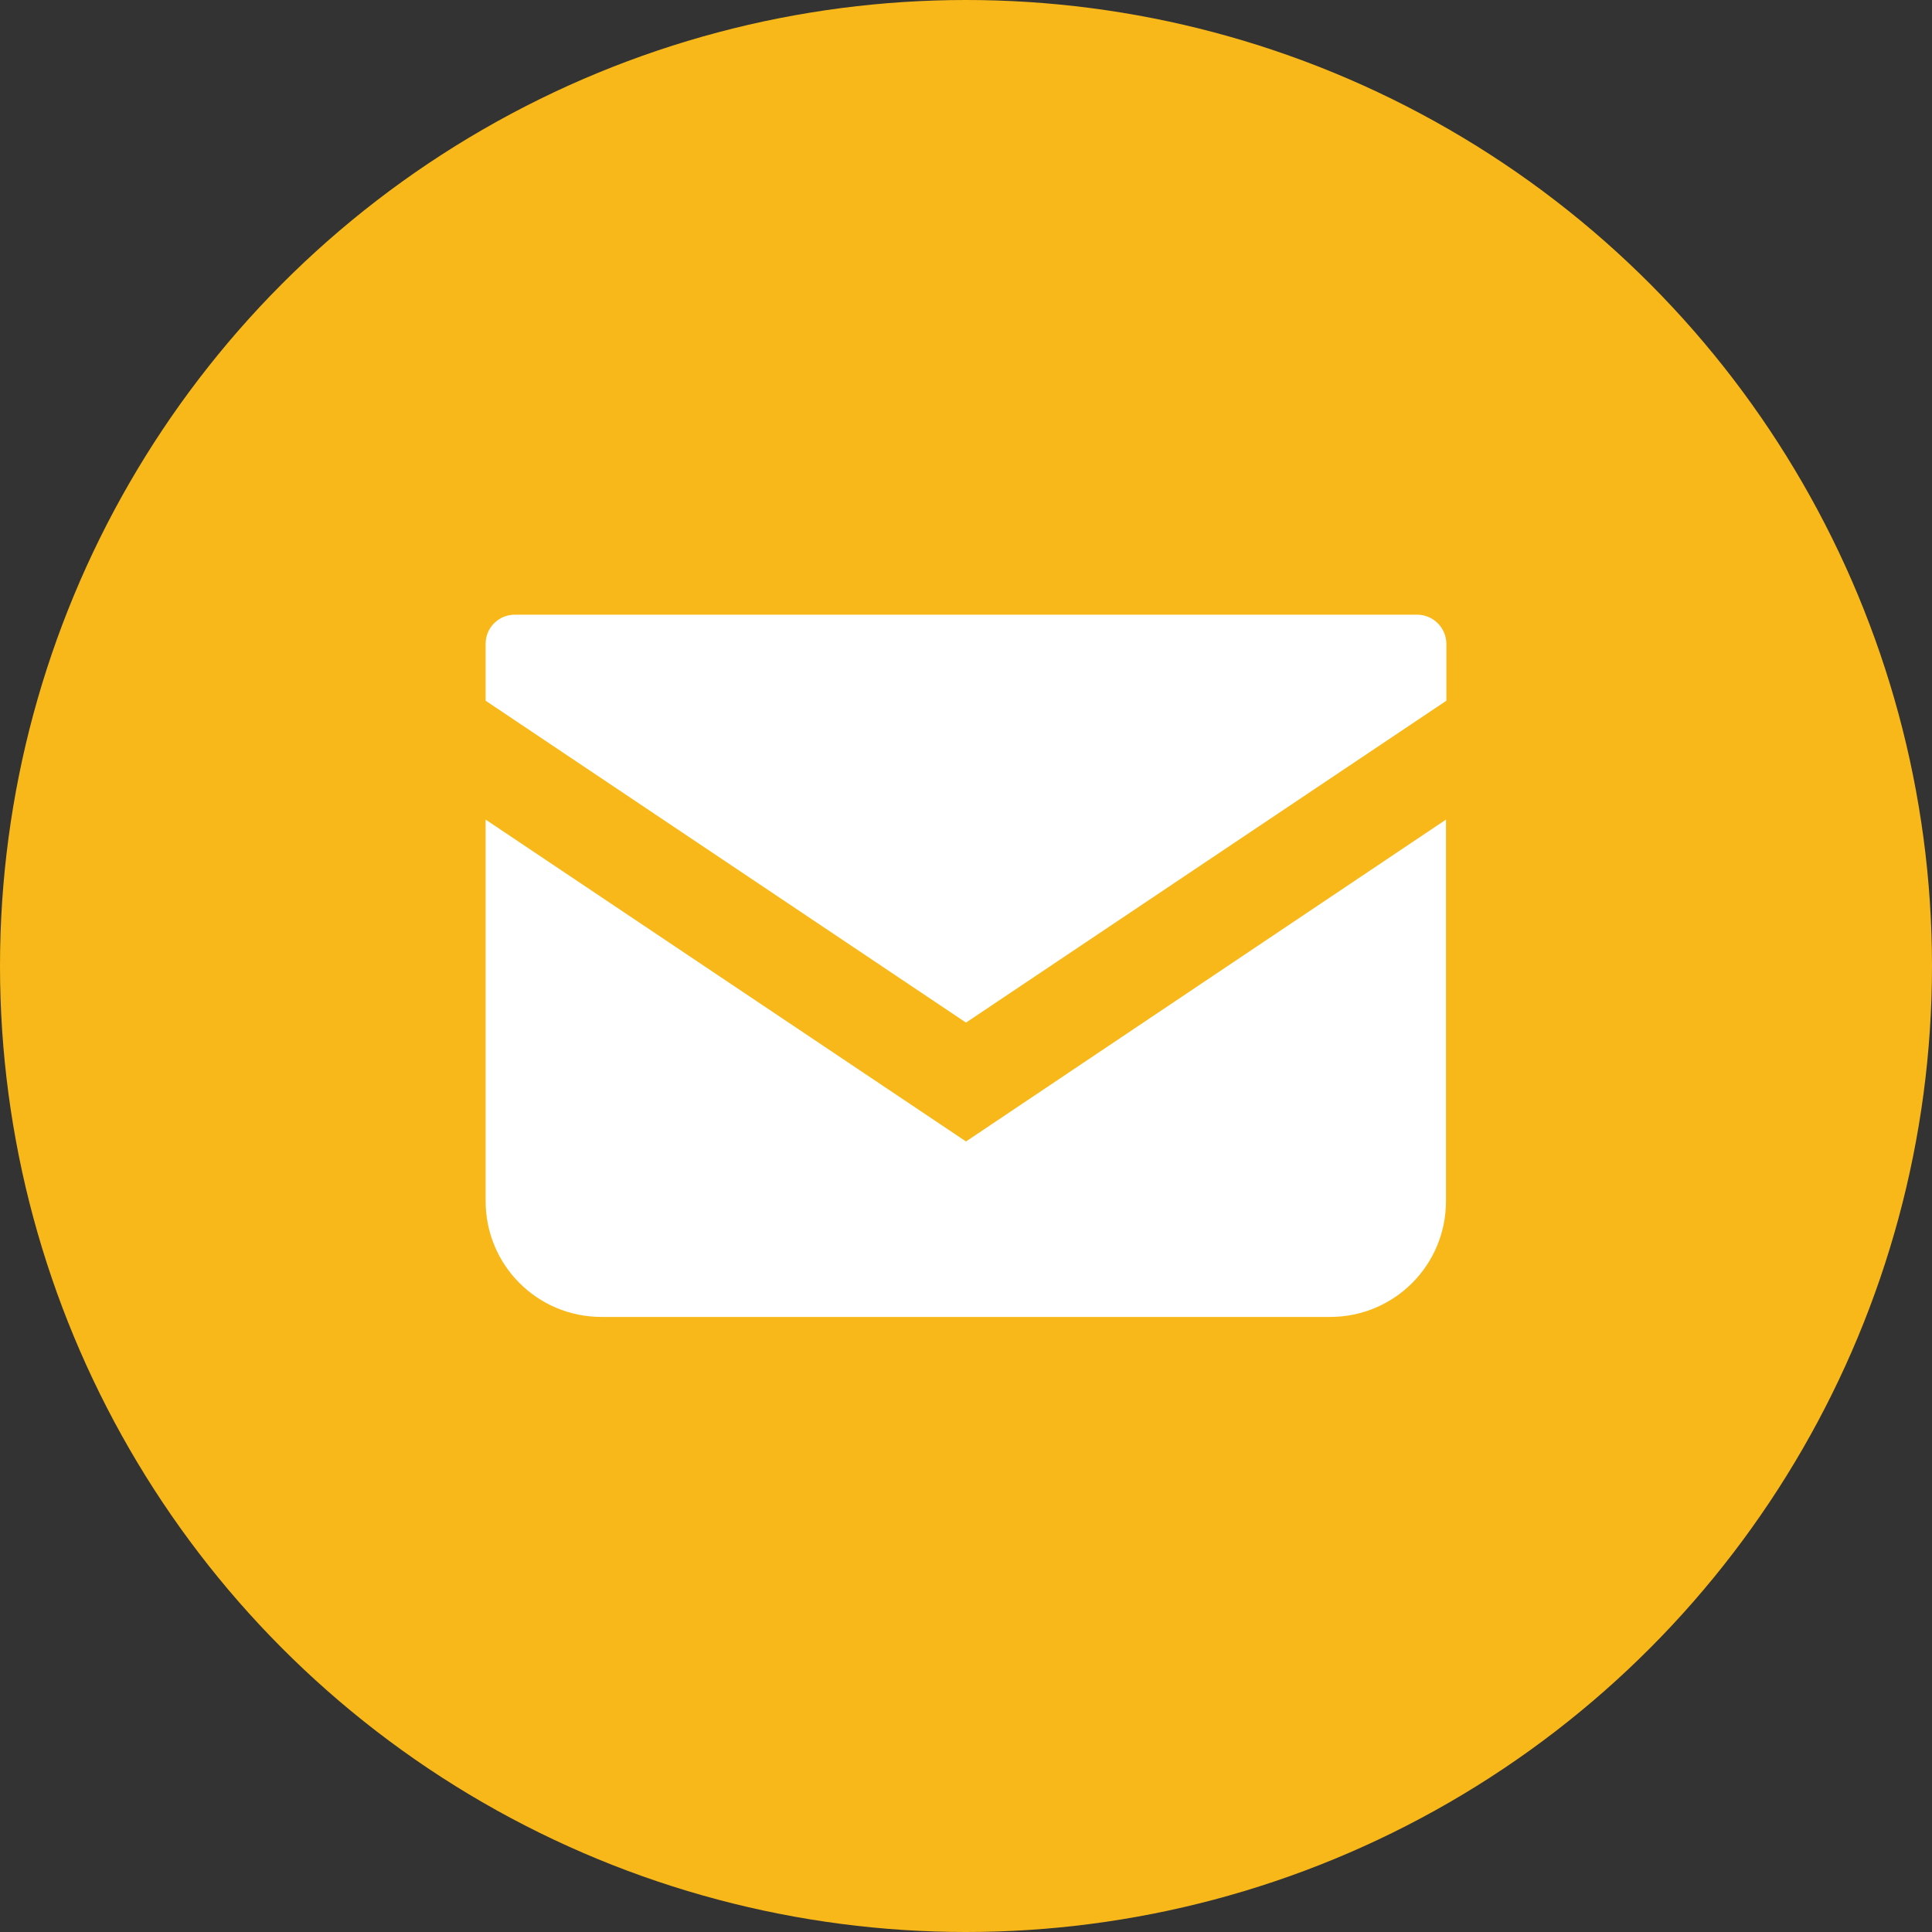
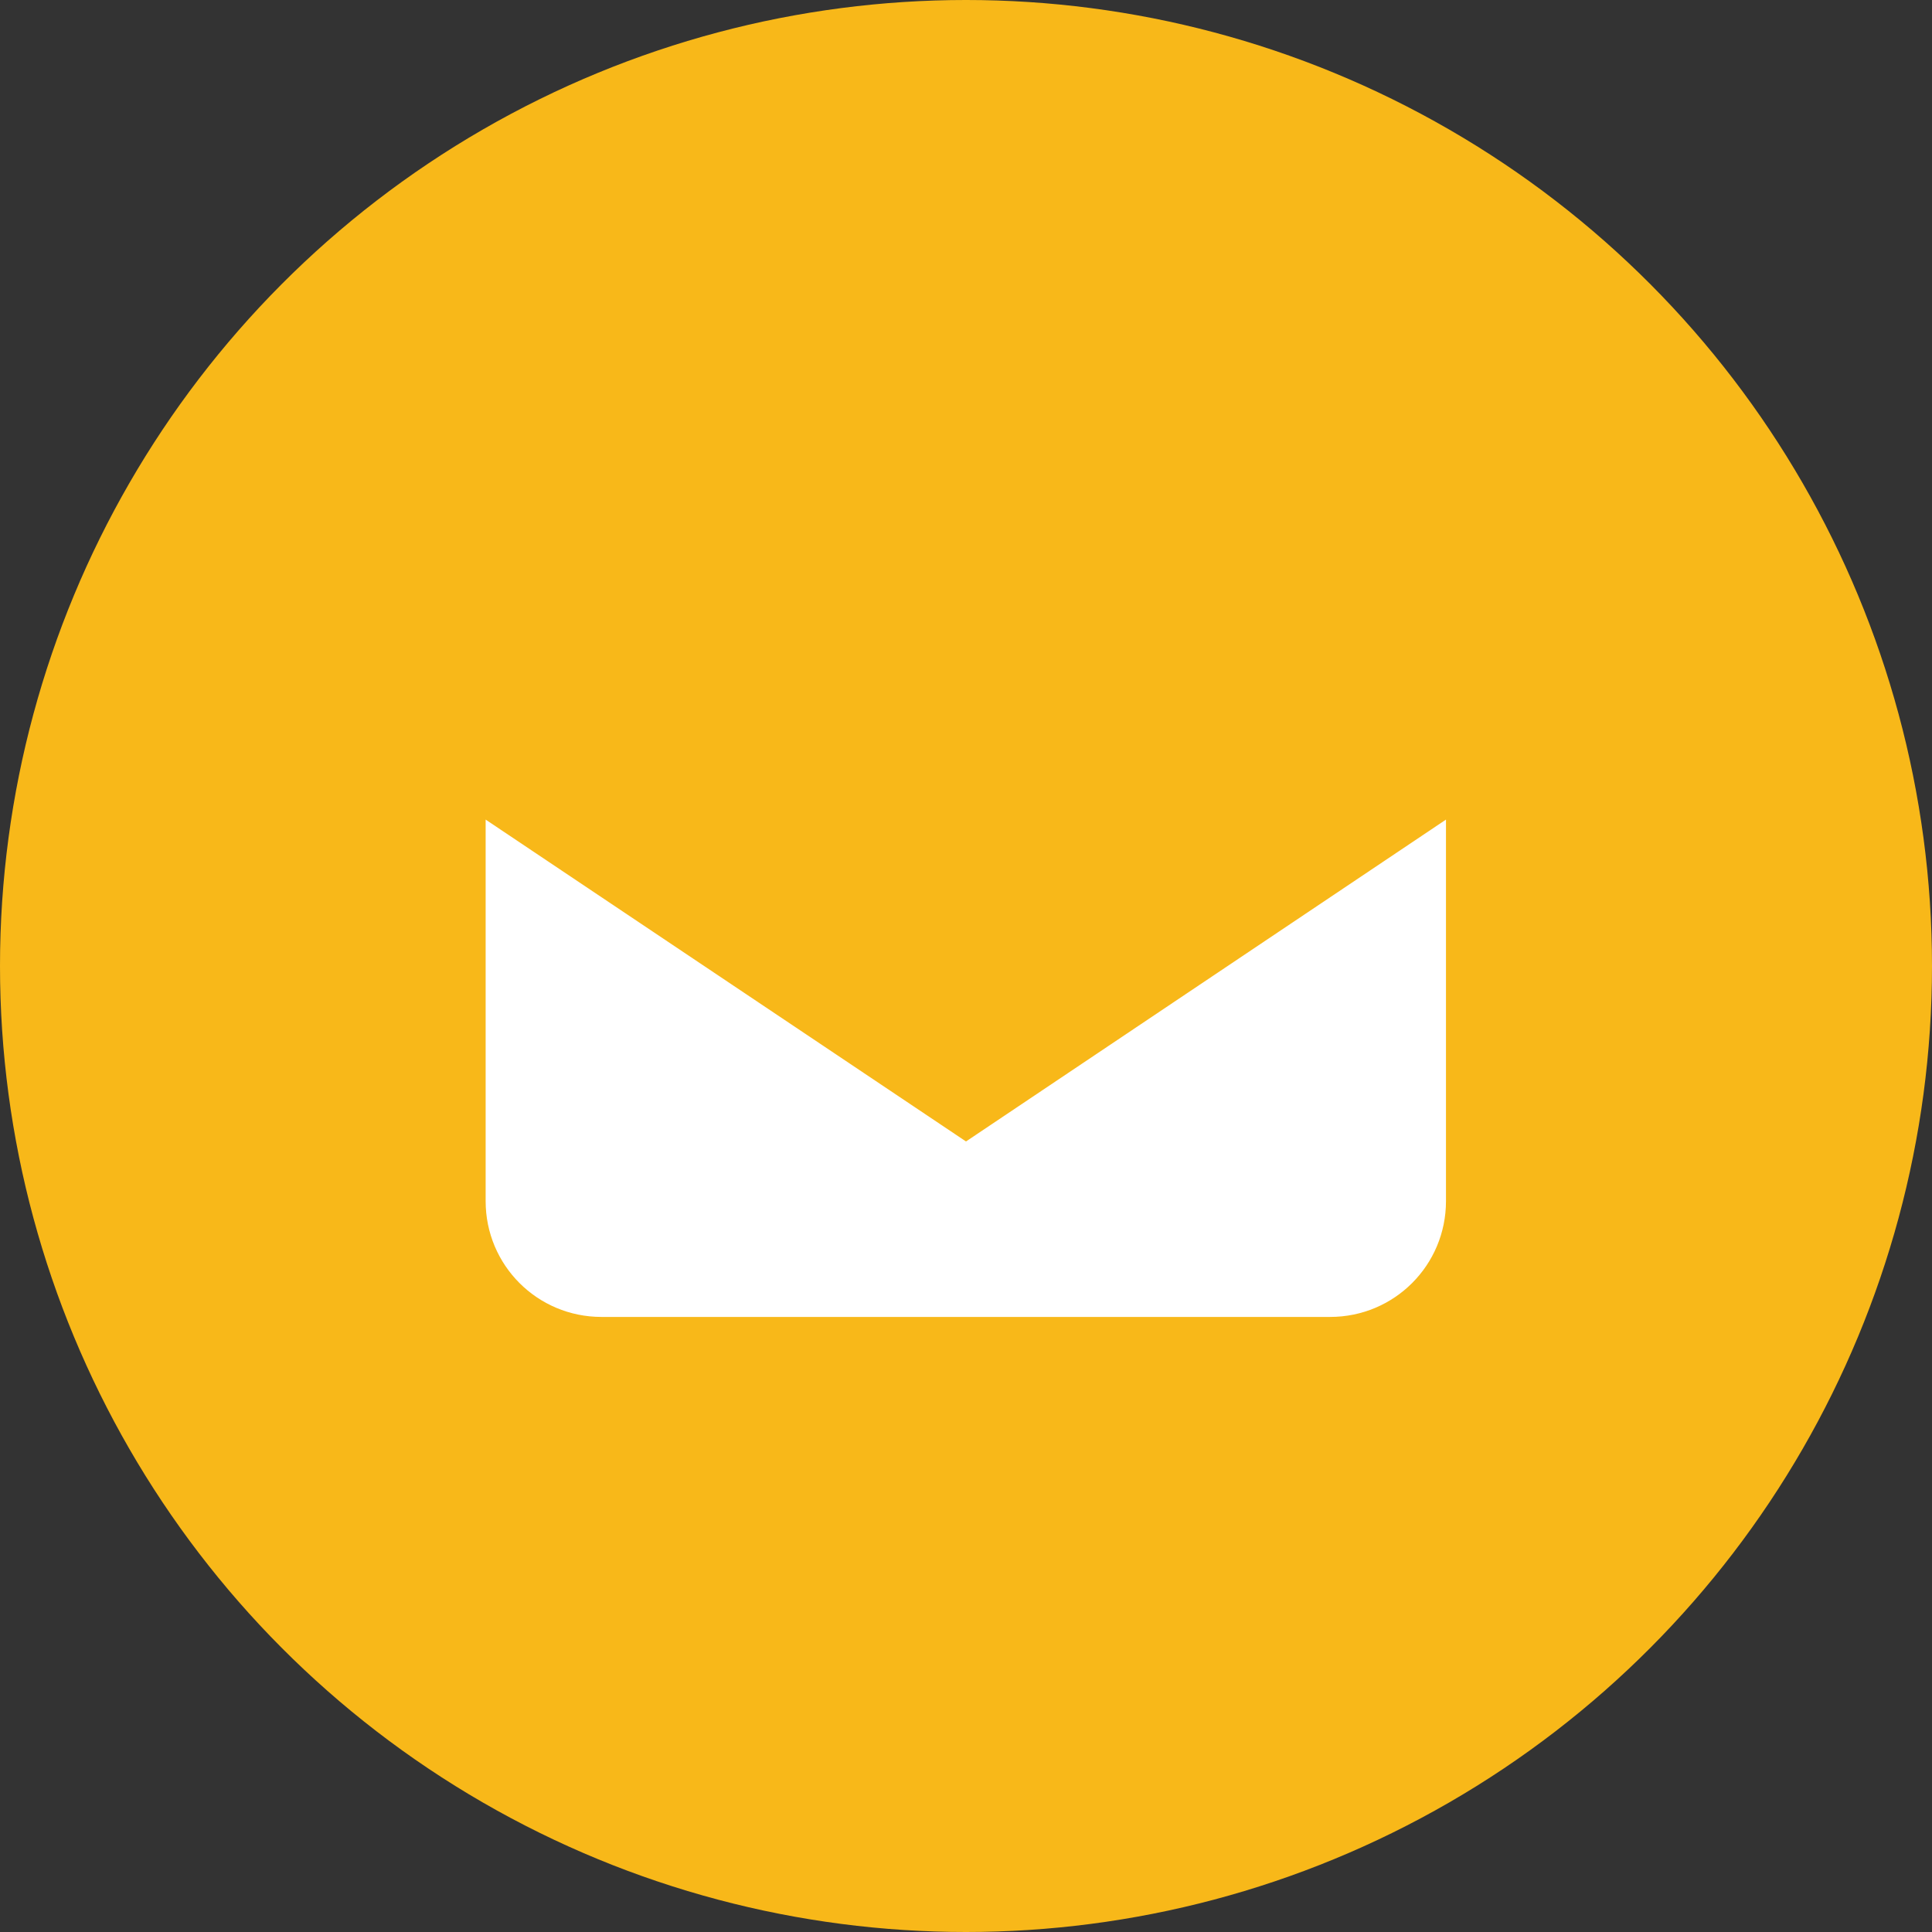
<svg xmlns="http://www.w3.org/2000/svg" version="1.1" id="レイヤー_1" x="0px" y="0px" viewBox="0 0 512 512" style="enable-background:new 0 0 512 512;" xml:space="preserve">
  <rect x="0" y="0" width="512" height="512" fill="#333333" stroke="none" />
  <style type="text/css">
	.st0{fill:#F8B819;}
	.st1{fill:#FFFFFF;}
</style>
  <title>アセット 3</title>
  <g id="レイヤー_2_1_">
    <g id="レイヤー_2-2">
      <circle class="st0" cx="256" cy="256" r="256" />
-       <path class="st1" d="M375.6,162.9H136.4c-4.2,0-7.7,3.4-7.7,7.7v15.1L256,271l127.3-85.3v-15.1    C383.3,166.4,379.8,162.9,375.6,162.9z" />
      <path class="st1" d="M128.7,217.2v101.1c0,17,13.7,30.7,30.7,30.7c0,0,0,0,0,0h193.1c17,0,30.7-13.7,30.7-30.7c0,0,0,0,0,0V217.2    L256,302.5L128.7,217.2z" />
    </g>
  </g>
</svg>